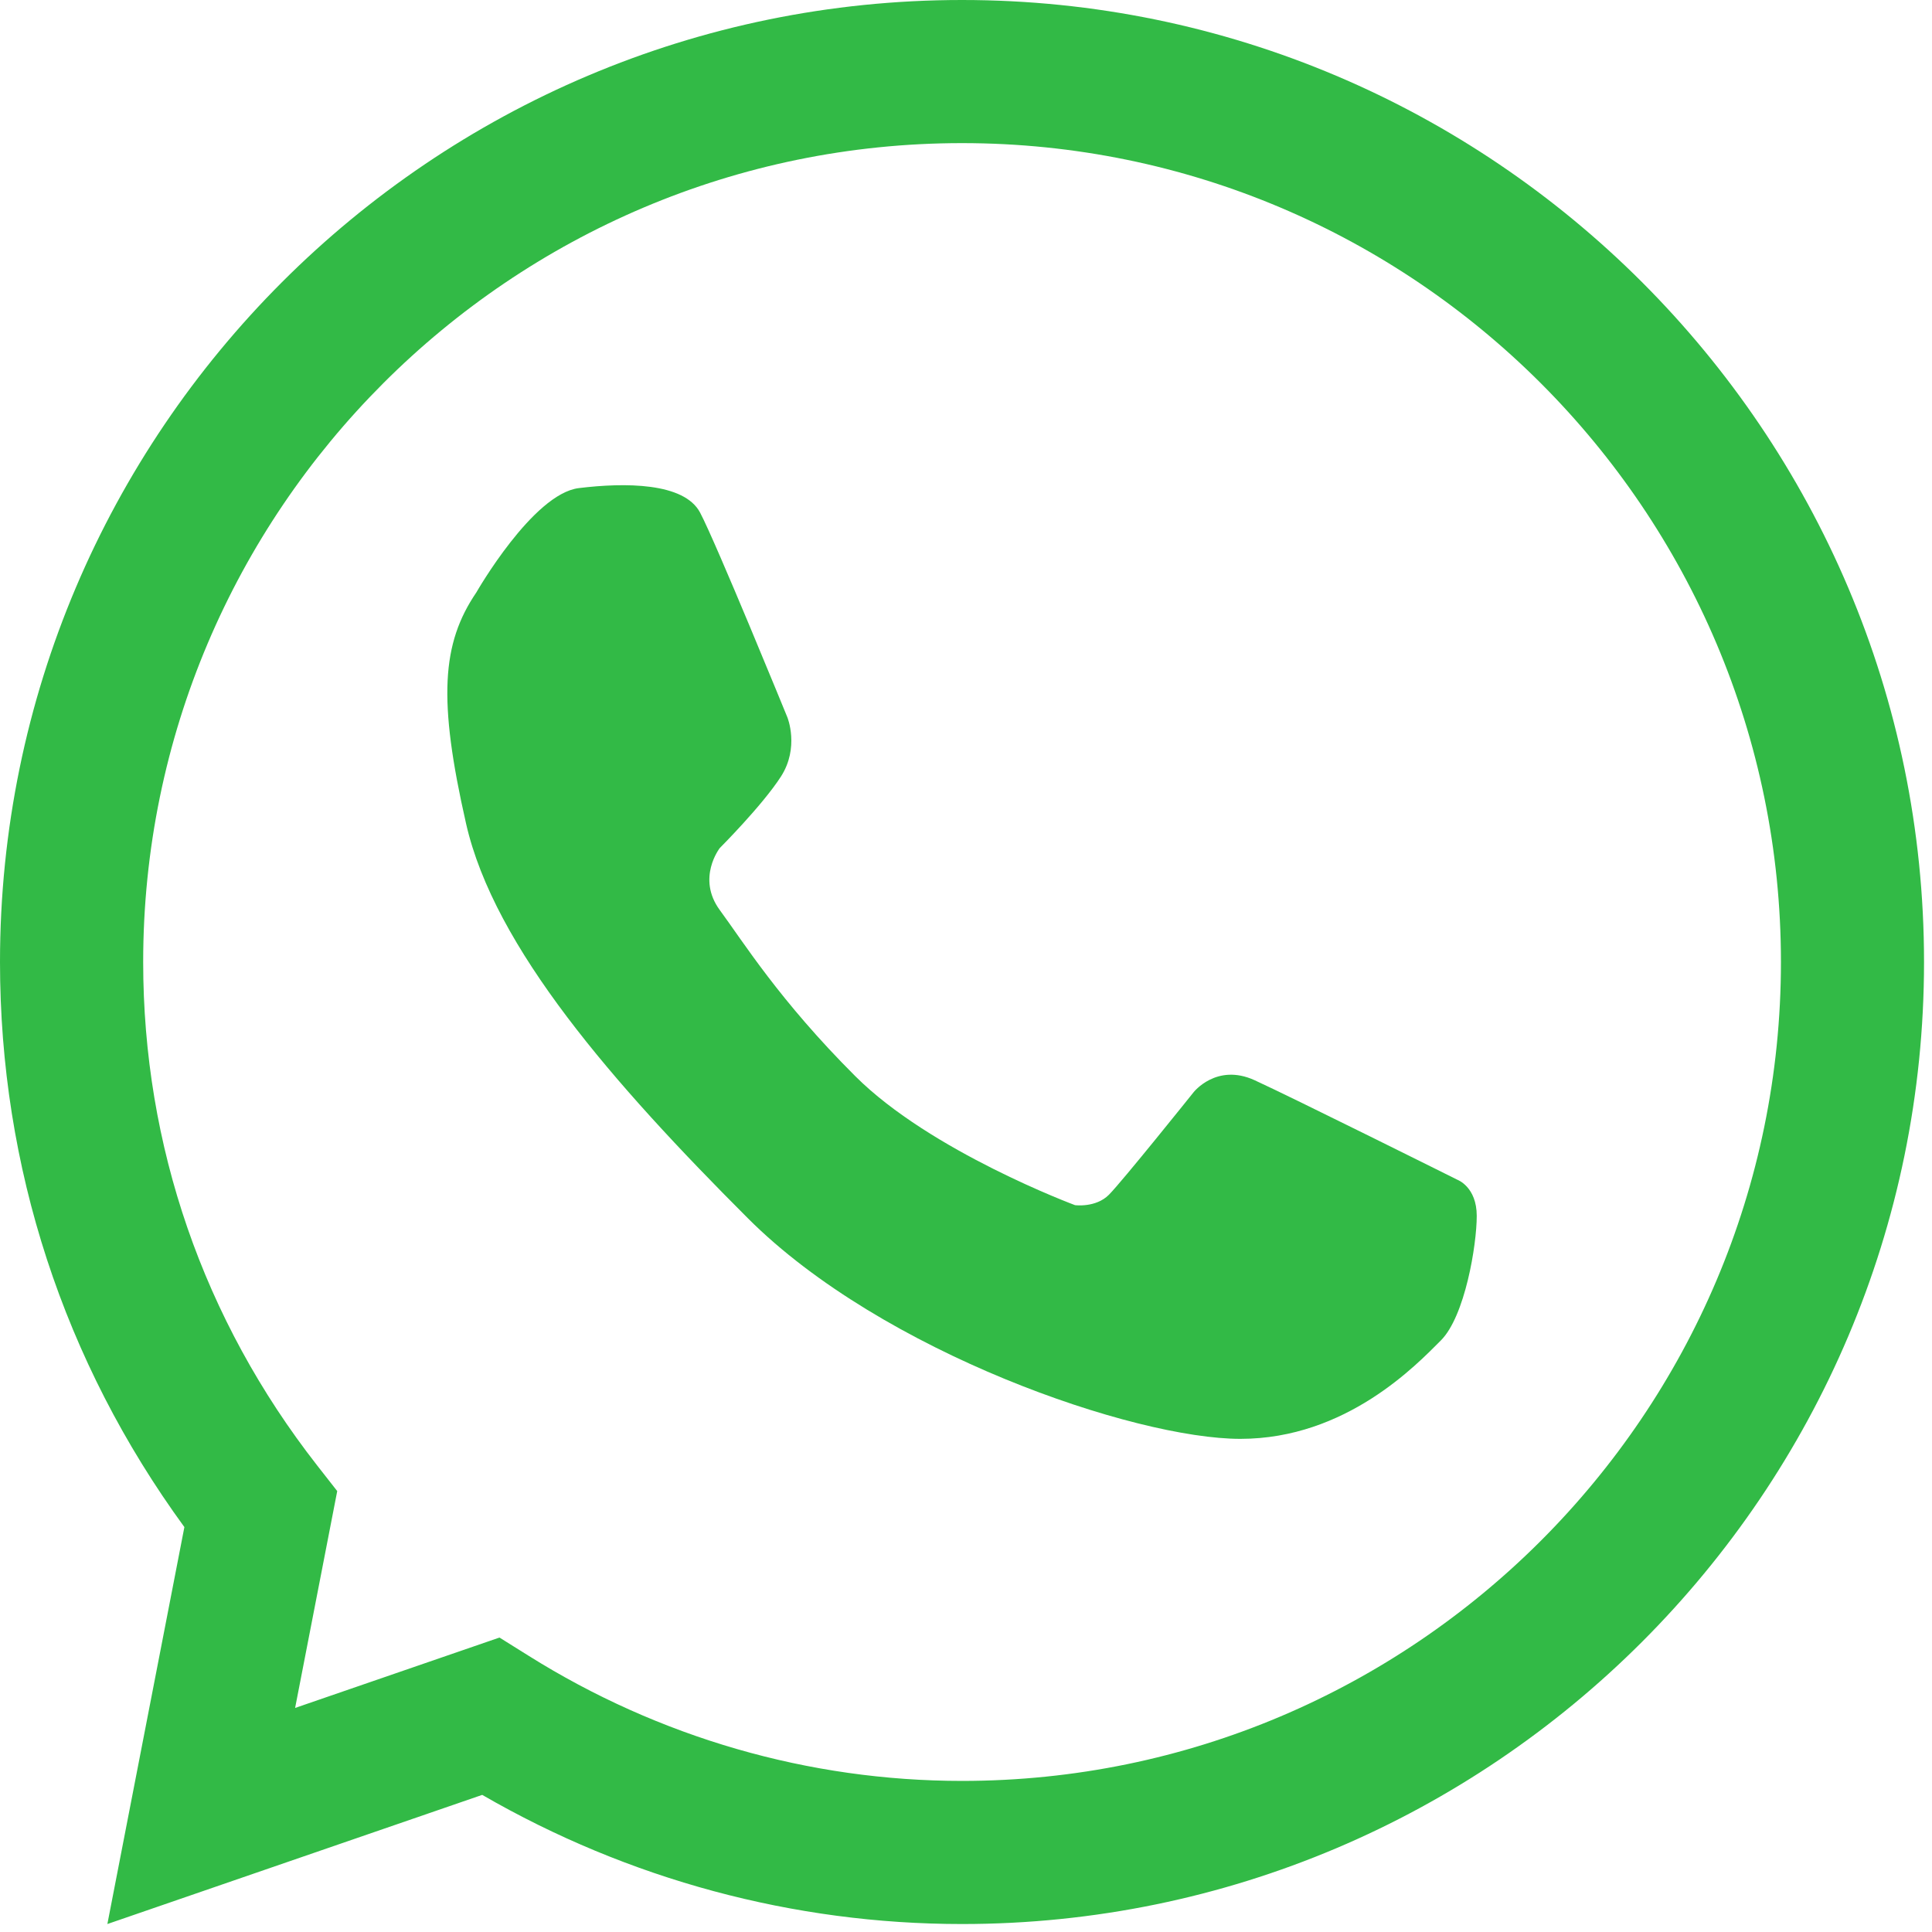
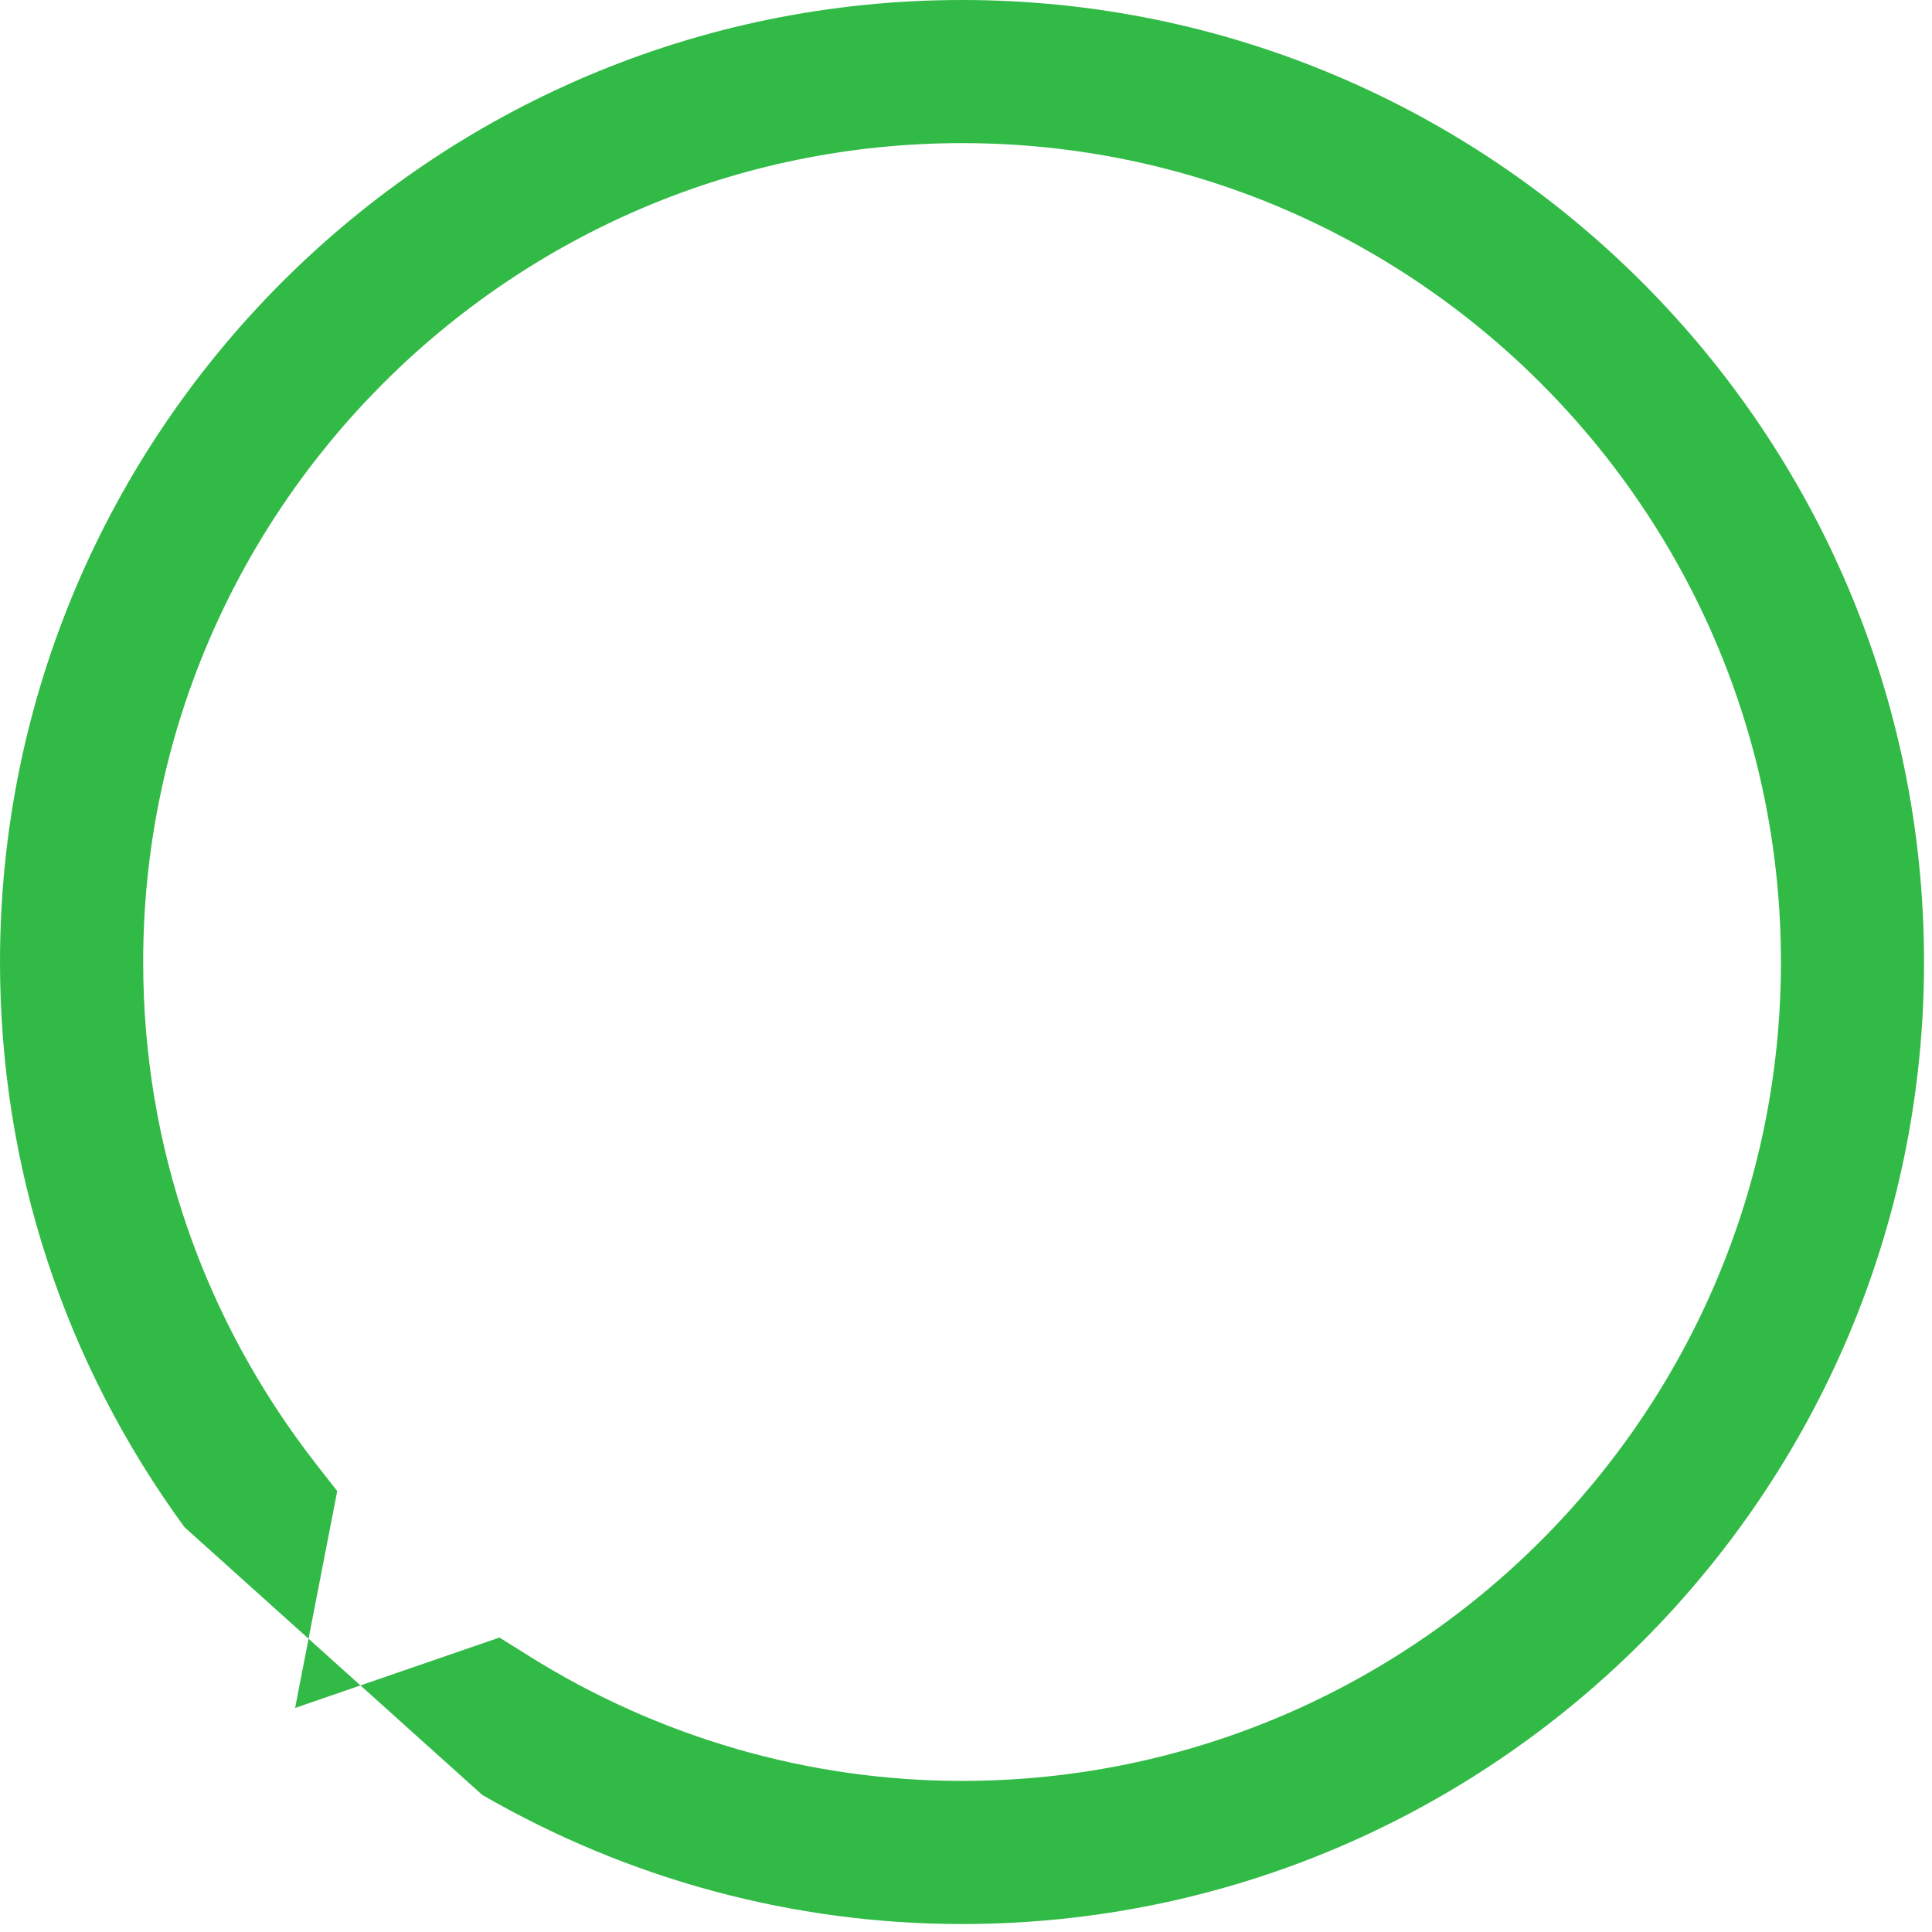
<svg xmlns="http://www.w3.org/2000/svg" width="32" height="32" viewBox="0 0 64 64" fill="none">
-   <path d="M31.867 63.736C26.29 63.736 20.819 62.26 15.974 59.458L3.557 63.736L6.108 50.587C2.109 45.105 0 38.657 0 31.868C0 14.295 14.295 0 31.867 0C49.441 0 63.736 14.295 63.736 31.868C63.737 49.44 49.441 63.736 31.867 63.736ZM16.546 54.246L17.507 54.847C21.835 57.561 26.801 58.995 31.868 58.995C46.828 58.995 58.996 46.826 58.996 31.868C58.996 16.91 46.828 4.741 31.868 4.741C16.911 4.741 4.743 16.91 4.743 31.868C4.743 37.953 6.736 43.72 10.504 48.542L11.171 49.394L9.776 56.578L16.546 54.246Z" fill="#32BA46" />
-   <path d="M15.78 19.624C15.78 19.624 17.65 16.356 19.174 16.169C20.698 15.982 22.661 15.981 23.19 16.978C23.719 17.974 26.084 23.765 26.084 23.765C26.084 23.765 26.49 24.762 25.868 25.727C25.245 26.691 23.844 28.092 23.844 28.092C23.844 28.092 23.066 29.088 23.844 30.147C24.622 31.204 25.83 33.151 28.328 35.645C30.822 38.143 35.611 39.922 35.611 39.922C35.611 39.922 36.297 40.015 36.733 39.579C37.168 39.144 39.535 36.187 39.535 36.187C39.535 36.187 40.294 35.207 41.557 35.782C42.817 36.358 48.28 39.082 48.28 39.082C48.28 39.082 48.919 39.315 48.919 40.279C48.919 41.244 48.529 43.606 47.73 44.404C46.931 45.203 44.597 47.664 41.089 47.664C37.581 47.664 29.227 44.809 24.776 40.358C20.324 35.906 16.372 31.391 15.439 27.283C14.505 23.173 14.63 21.316 15.78 19.624Z" fill="#32BA46" />
+   <path d="M31.867 63.736C26.29 63.736 20.819 62.26 15.974 59.458L6.108 50.587C2.109 45.105 0 38.657 0 31.868C0 14.295 14.295 0 31.867 0C49.441 0 63.736 14.295 63.736 31.868C63.737 49.44 49.441 63.736 31.867 63.736ZM16.546 54.246L17.507 54.847C21.835 57.561 26.801 58.995 31.868 58.995C46.828 58.995 58.996 46.826 58.996 31.868C58.996 16.91 46.828 4.741 31.868 4.741C16.911 4.741 4.743 16.91 4.743 31.868C4.743 37.953 6.736 43.72 10.504 48.542L11.171 49.394L9.776 56.578L16.546 54.246Z" fill="#32BA46" />
</svg>